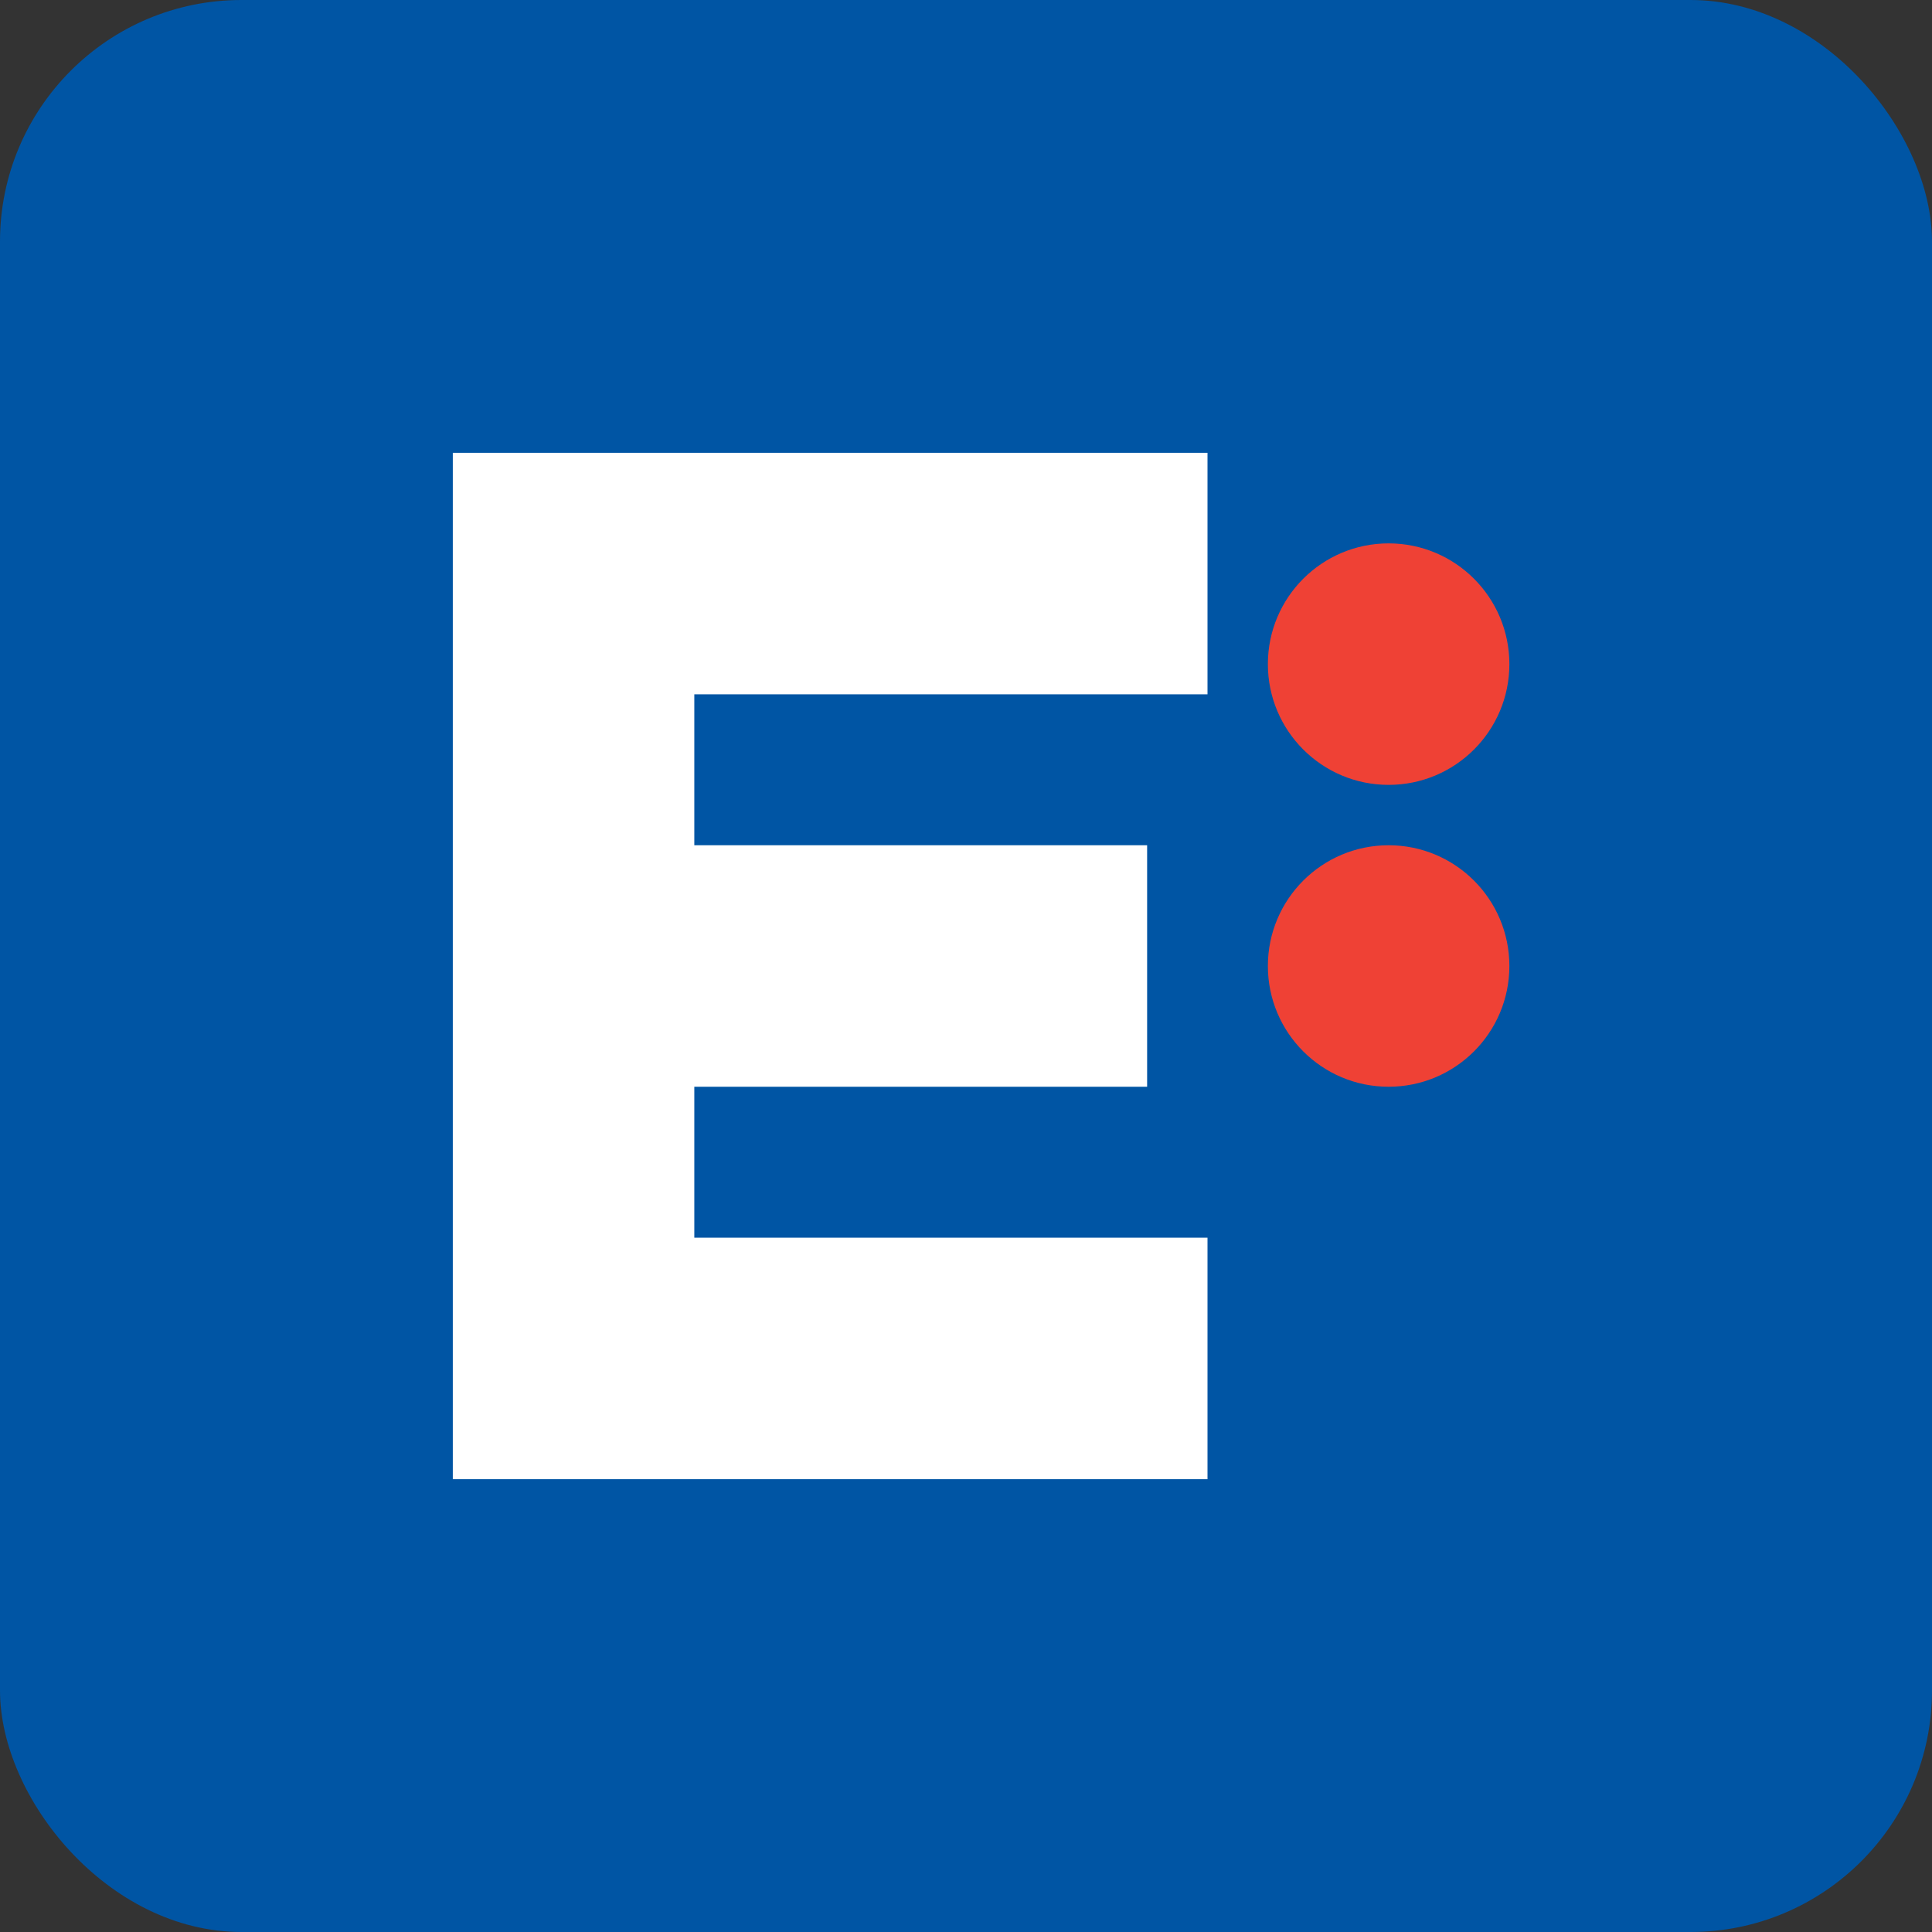
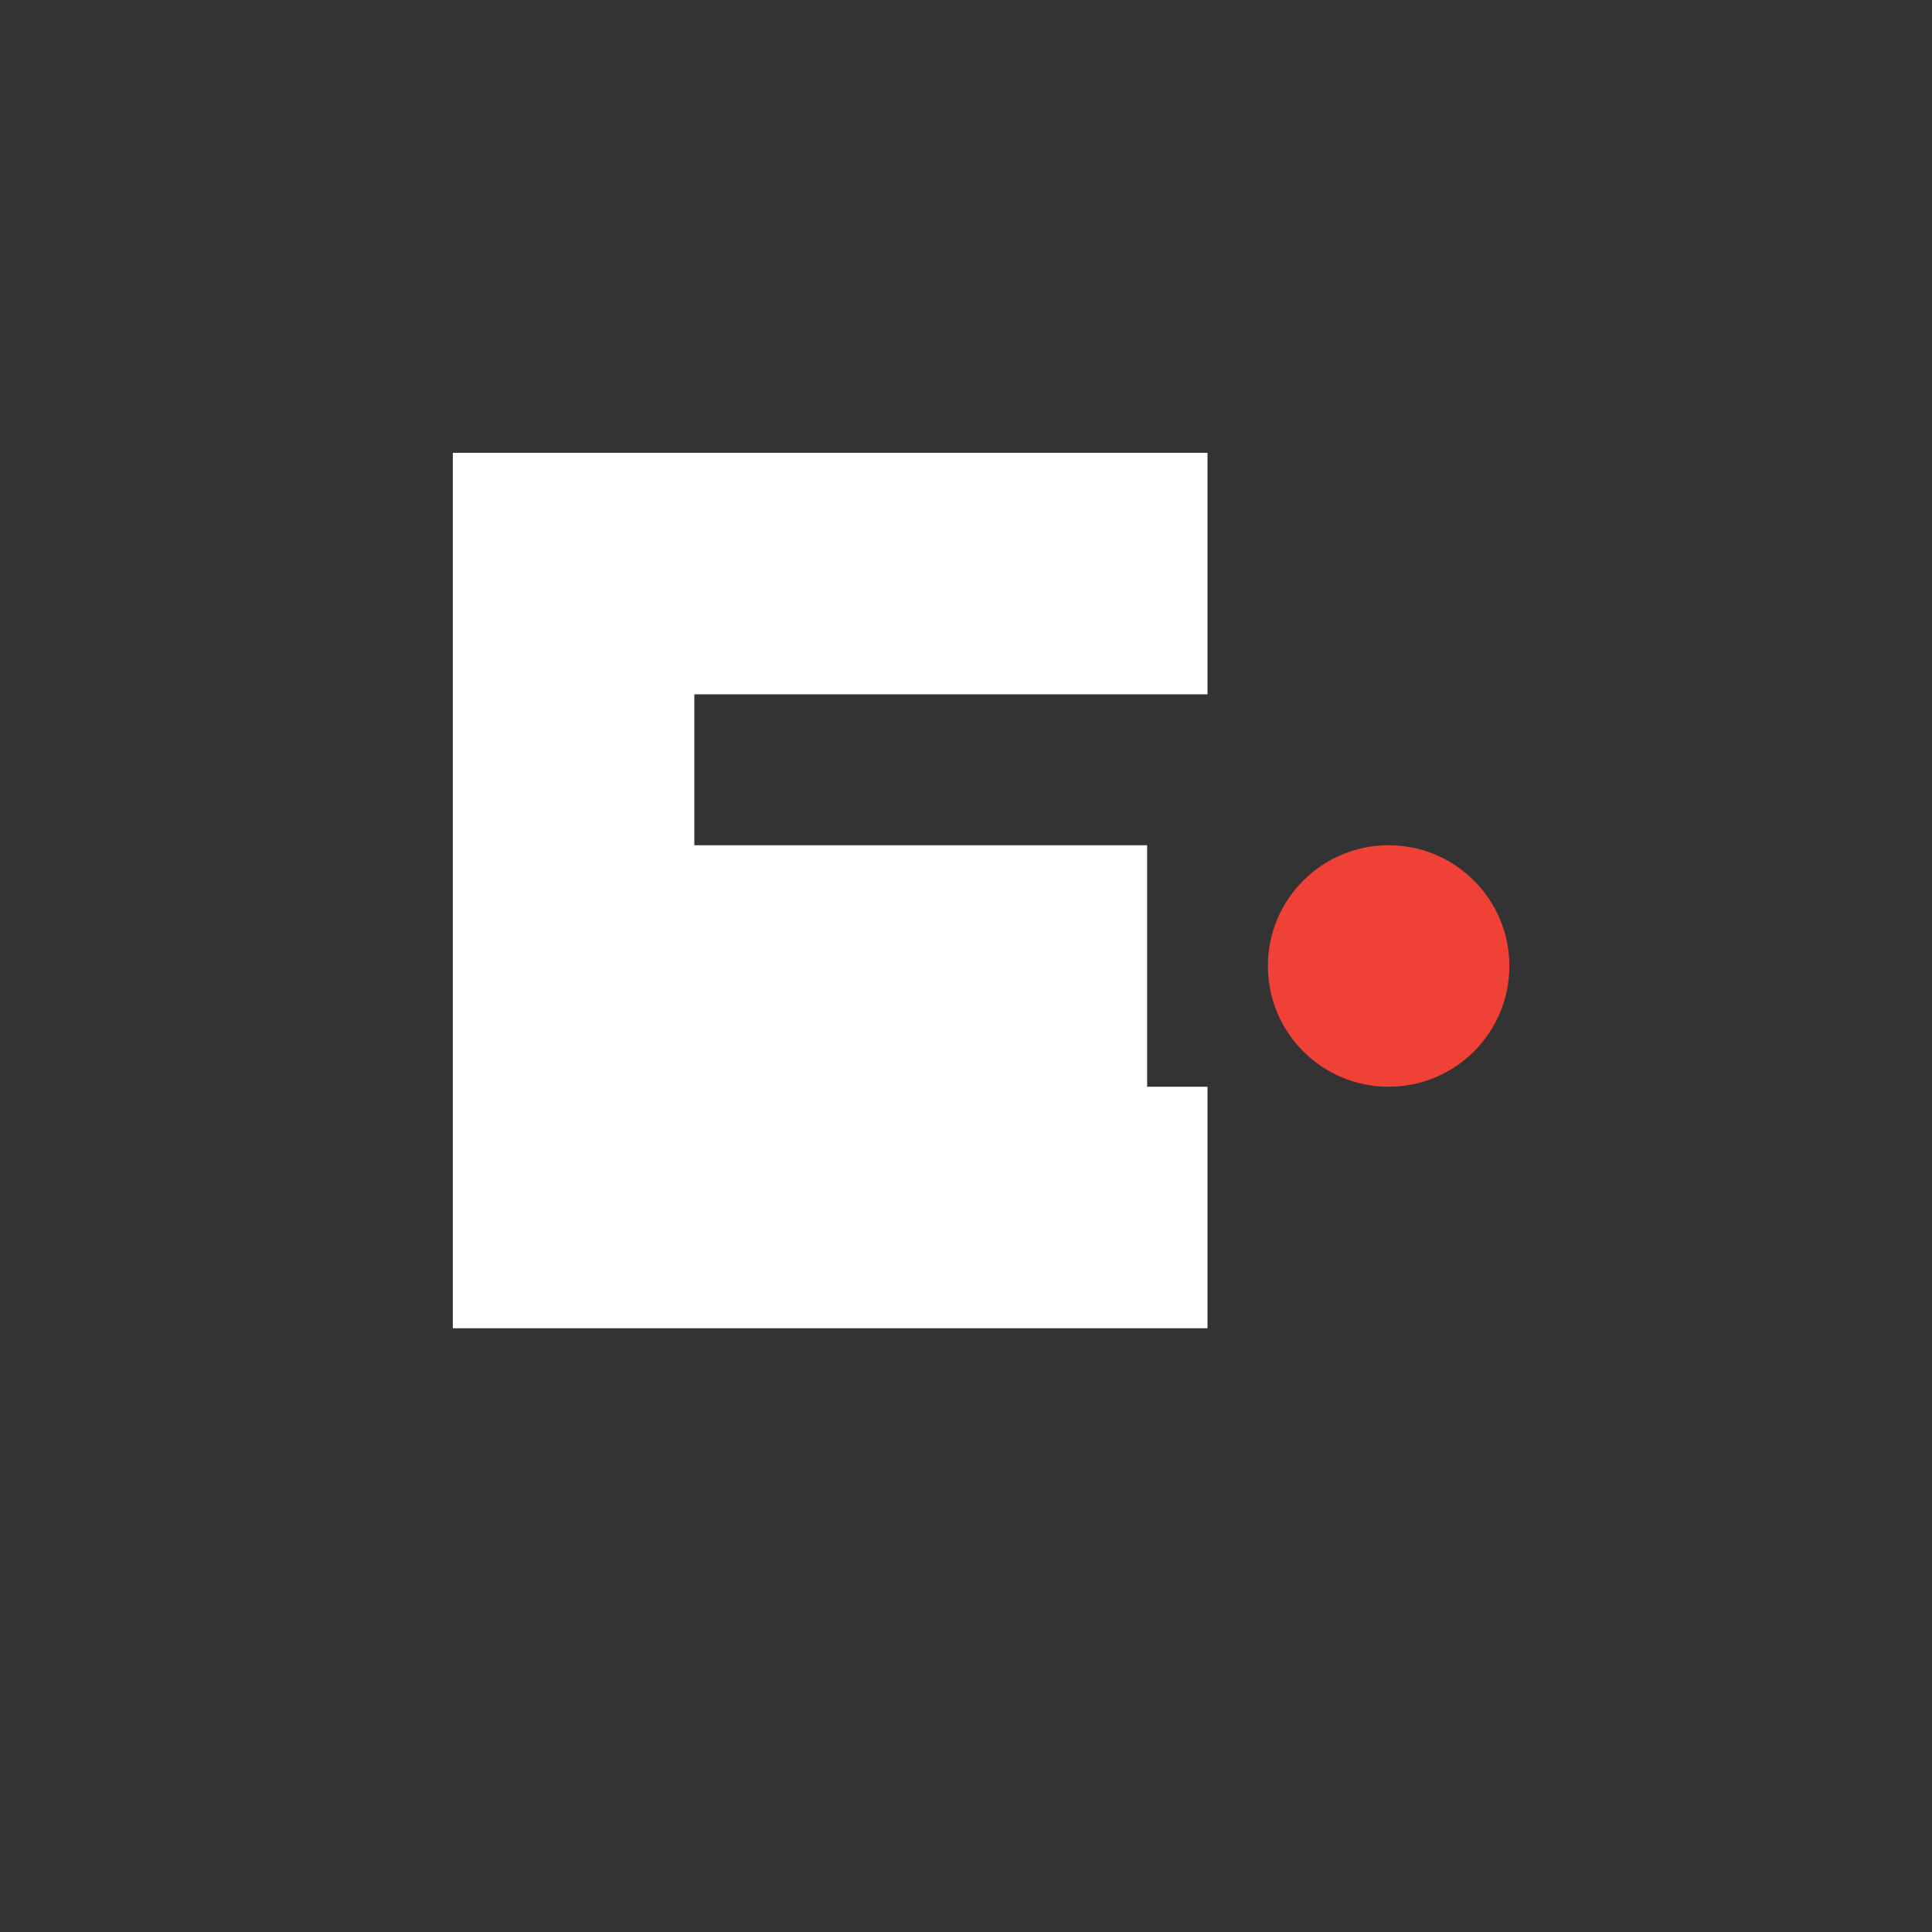
<svg xmlns="http://www.w3.org/2000/svg" viewBox="0 0 64 64" width="64" height="64">
  <rect x="0" y="0" width="64" height="64" fill="#333333" stroke="none" />
-   <rect width="64" height="64" fill="#0055a4" rx="8" ry="8" />
-   <path d="M15,15 h25 v8 h-17 v5 h15 v8 h-15 v5 h17 v8 h-25 z" fill="#ffffff" />
-   <circle cx="46" cy="22" r="4" fill="#ef4135" />
+   <path d="M15,15 h25 v8 h-17 v5 h15 v8 h-15 h17 v8 h-25 z" fill="#ffffff" />
  <circle cx="46" cy="32" r="4" fill="#ef4135" />
</svg>